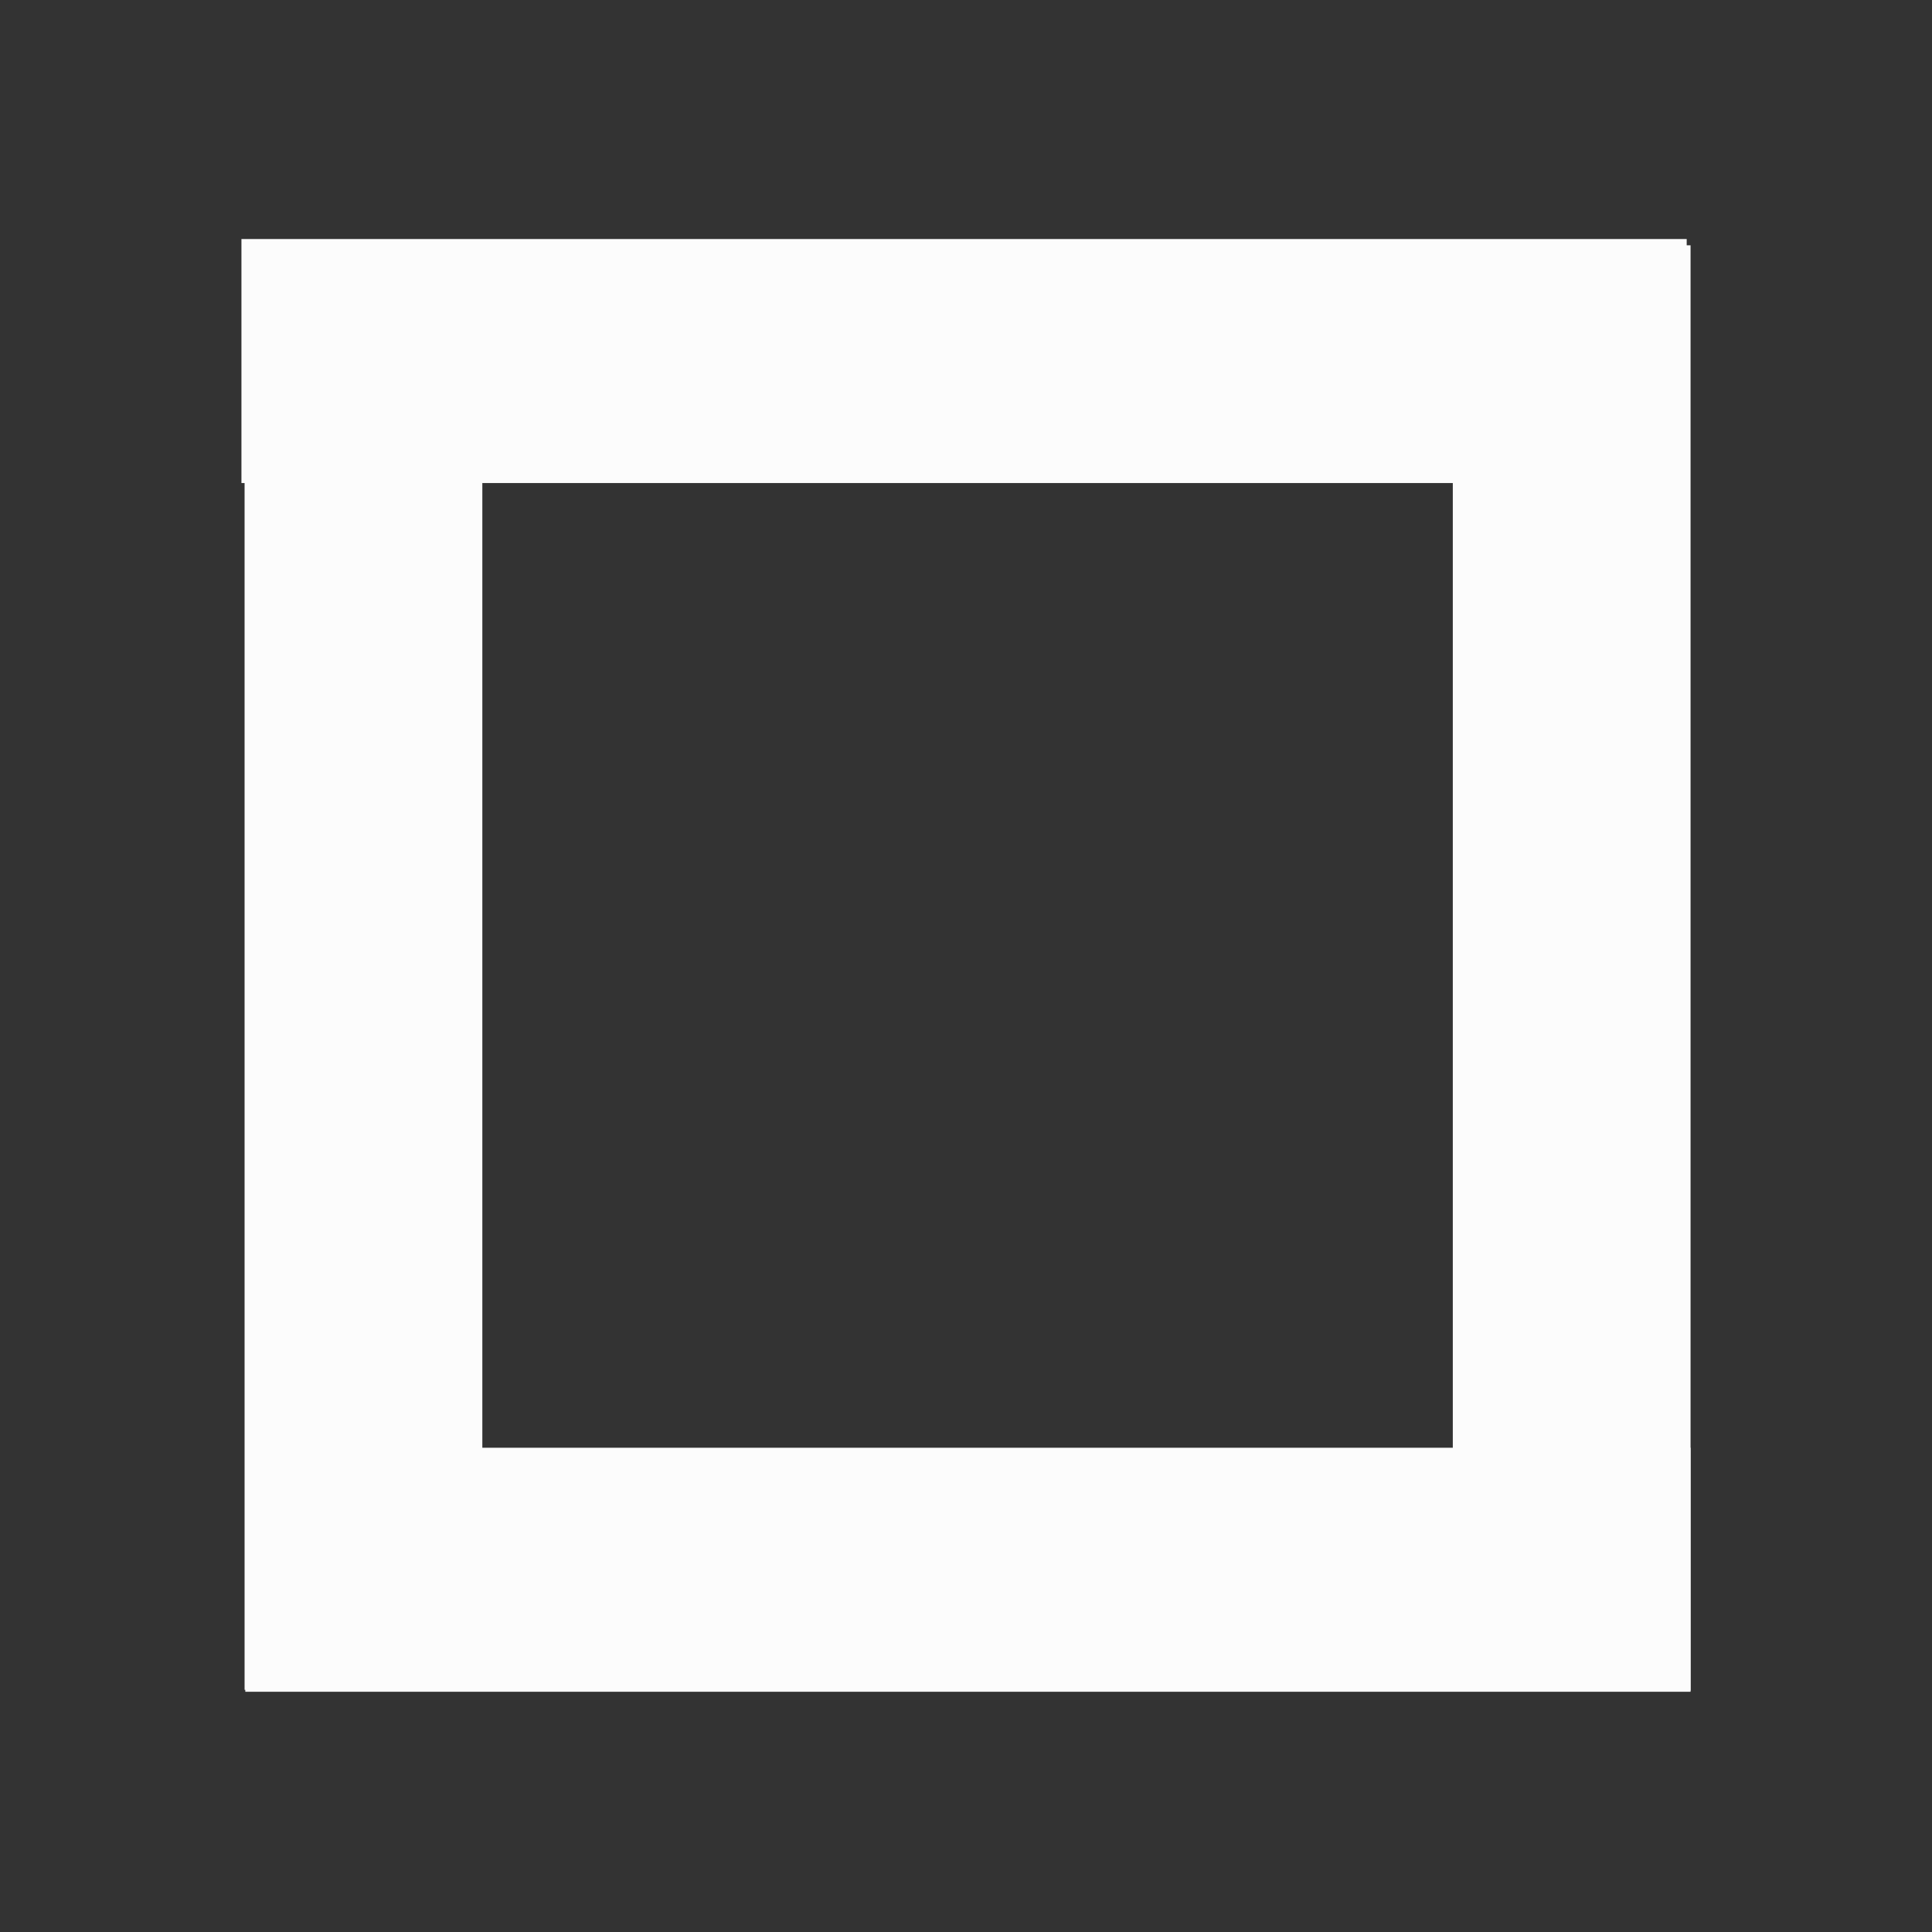
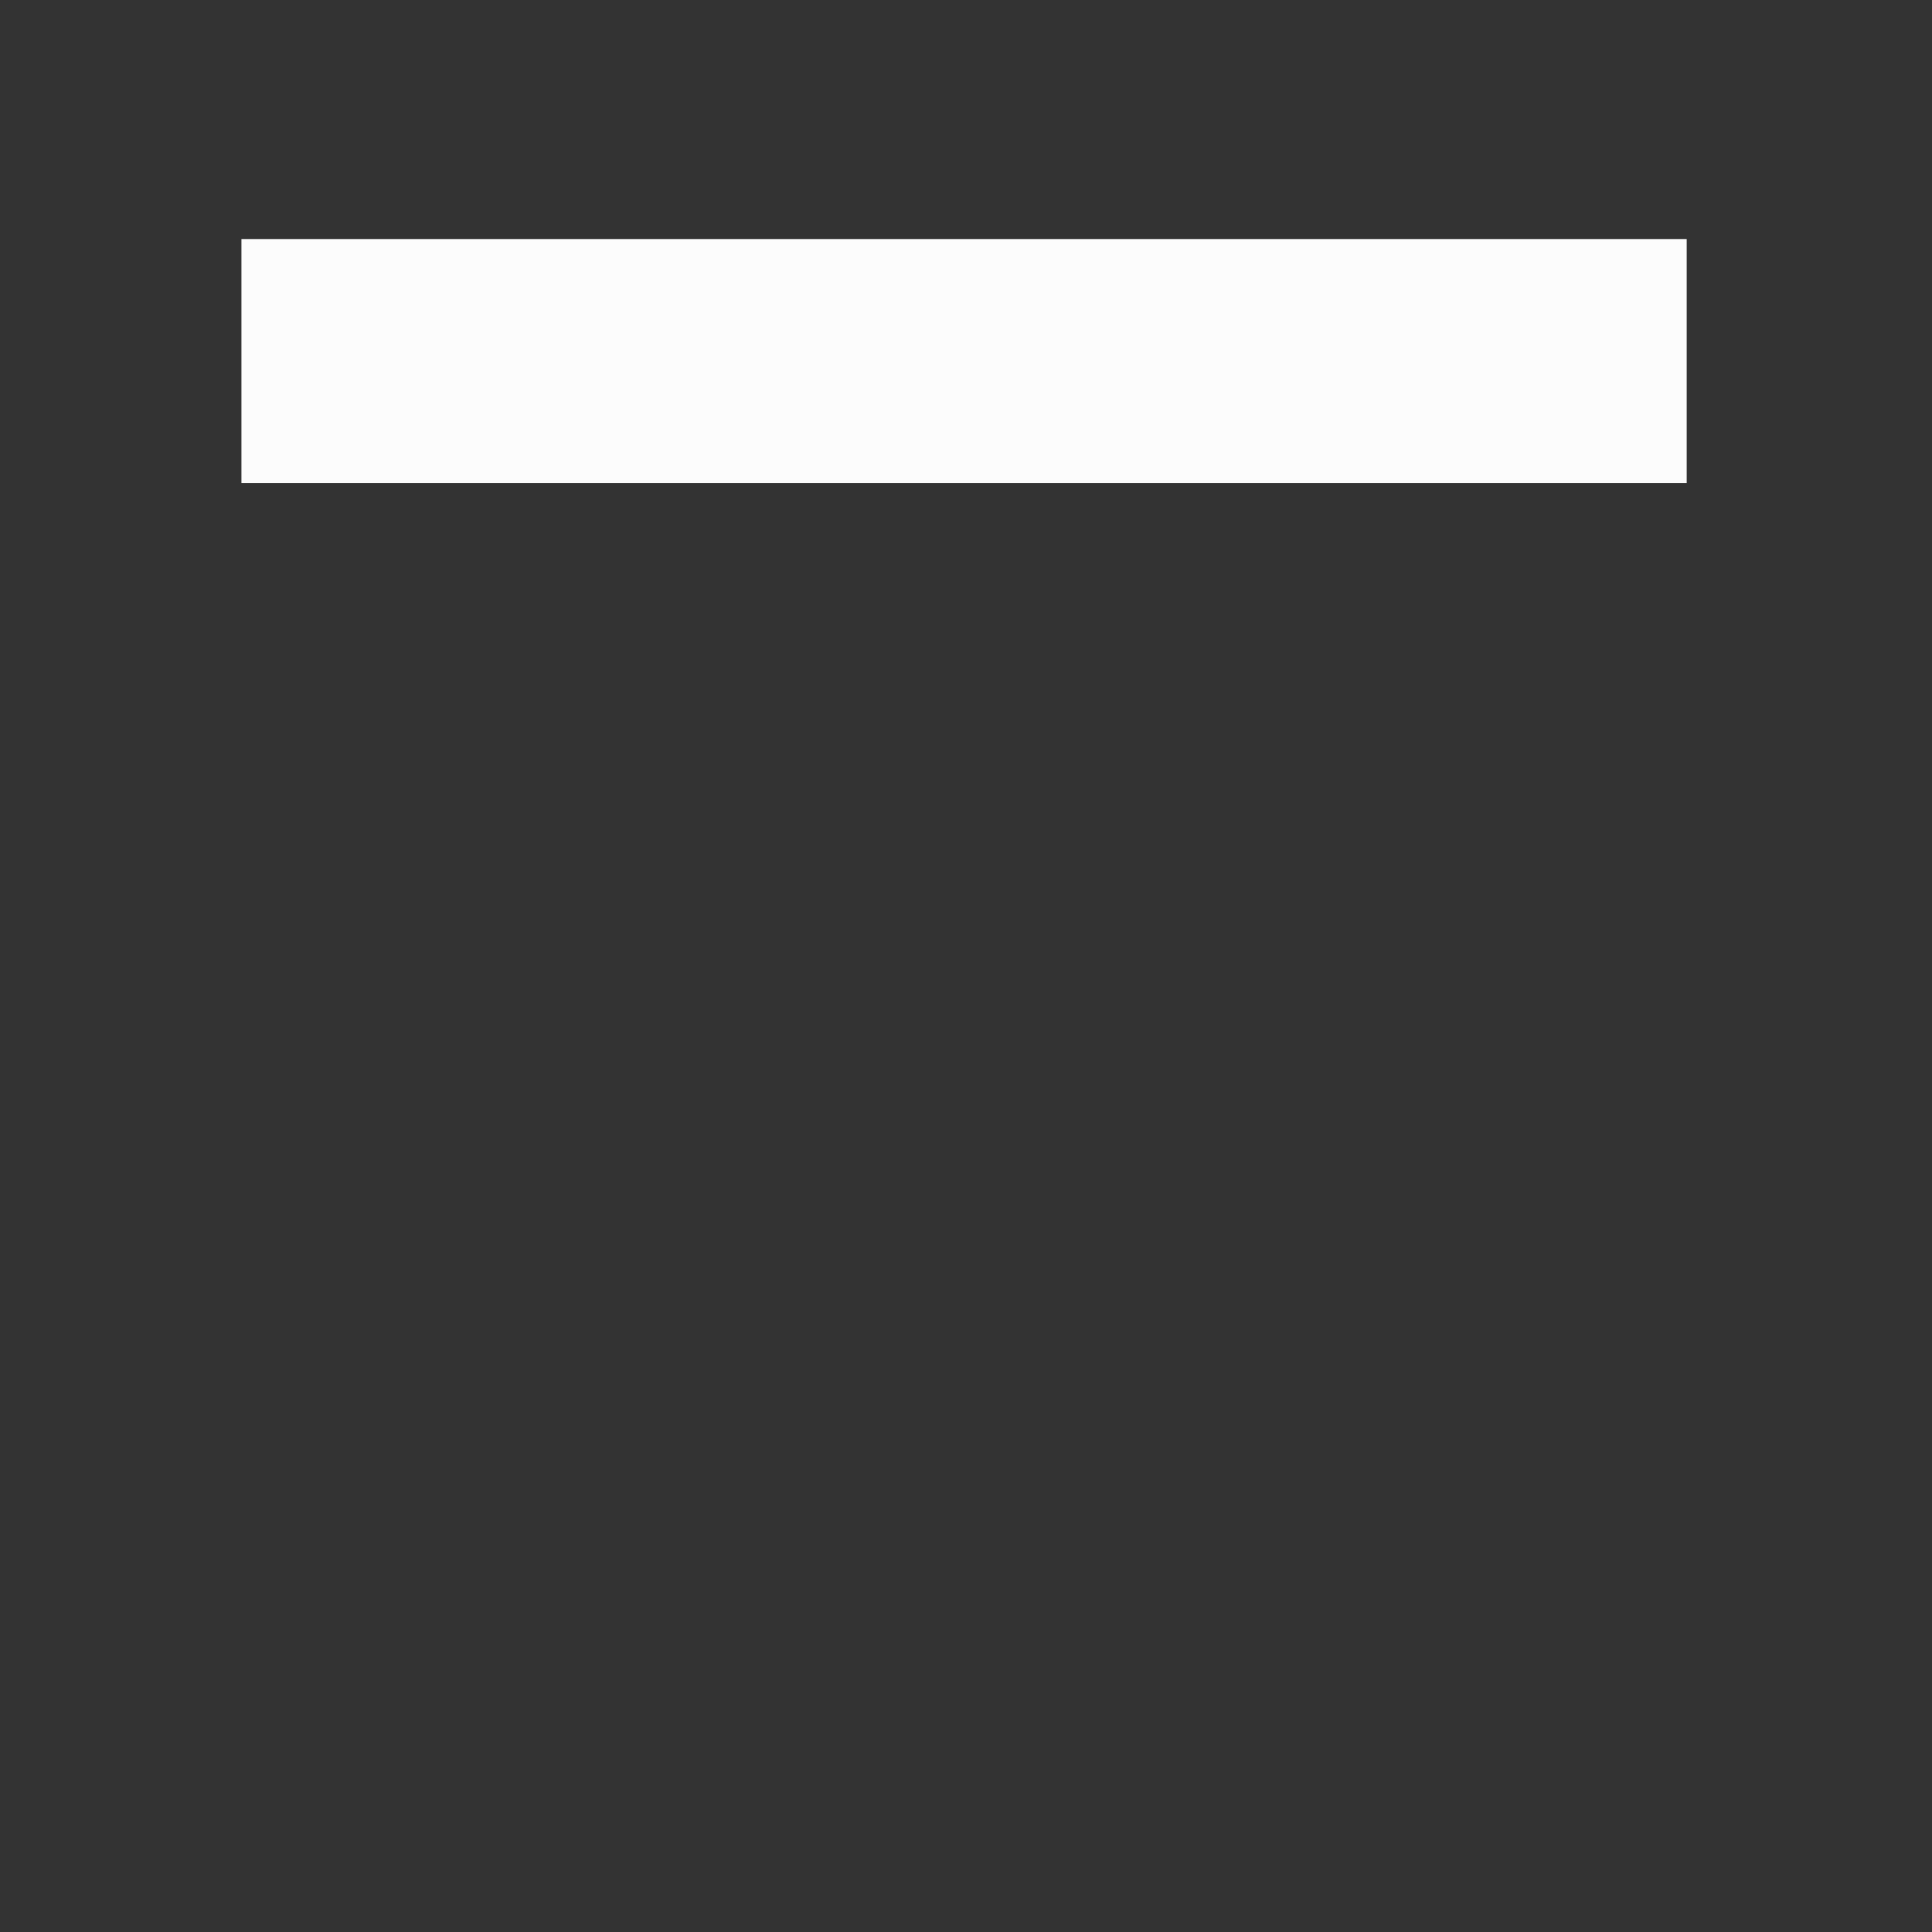
<svg xmlns="http://www.w3.org/2000/svg" version="1.1" width="32" height="32" viewBox="0 0 160 160" xml:space="preserve">
  <rect x="0" y="0" width="160" height="160" fill="#333333" stroke="none" />
  <desc>Created with Fabric.js 4.6.0</desc>
  <defs>
</defs>
  <g transform="matrix(0.38 0 0 2.31 30.1 80.1)" id="U0AxCCy818-zpw6Sj1wgx">
-     <path style="stroke: rgb(252,252,252); stroke-width: 0; stroke-dasharray: none; stroke-linecap: butt; stroke-dashoffset: 0; stroke-linejoin: miter; stroke-miterlimit: 4; fill: rgb(252,252,252); fill-rule: nonzero; opacity: 1;" vector-effect="non-scaling-stroke" transform=" translate(0, 0)" d="M -25.907 -25.907 L 25.907 -25.907 L 25.907 25.907 L -25.907 25.907 z" stroke-linecap="round" />
-   </g>
+     </g>
  <g transform="matrix(0.38 0 0 2.31 130.16 80.16)" id="Fk99q4JIKmYlhDOqh0LgG">
-     <path style="stroke: rgb(252,252,252); stroke-width: 0; stroke-dasharray: none; stroke-linecap: butt; stroke-dashoffset: 0; stroke-linejoin: miter; stroke-miterlimit: 4; fill: rgb(252,252,252); fill-rule: nonzero; opacity: 1;" vector-effect="non-scaling-stroke" transform=" translate(0, 0)" d="M -25.907 -25.907 L 25.907 -25.907 L 25.907 25.907 L -25.907 25.907 z" stroke-linecap="round" />
-   </g>
+     </g>
  <g transform="matrix(2.31 0 0 0.39 80.16 130)" id="hFU3S9bPJNcNlU9IMxuNN">
-     <path style="stroke: rgb(252,252,252); stroke-width: 0; stroke-dasharray: none; stroke-linecap: butt; stroke-dashoffset: 0; stroke-linejoin: miter; stroke-miterlimit: 4; fill: rgb(252,252,252); fill-rule: nonzero; opacity: 1;" vector-effect="non-scaling-stroke" transform=" translate(0, 0)" d="M -25.907 -25.907 L 25.907 -25.907 L 25.907 25.907 L -25.907 25.907 z" stroke-linecap="round" />
-   </g>
+     </g>
  <g transform="matrix(2.31 0 0 0.39 79.84 29.9)" id="VZP0bjzHIGD81nLgnewq2">
    <path style="stroke: rgb(252,252,252); stroke-width: 0; stroke-dasharray: none; stroke-linecap: butt; stroke-dashoffset: 0; stroke-linejoin: miter; stroke-miterlimit: 4; fill: rgb(252,252,252); fill-rule: nonzero; opacity: 1;" vector-effect="non-scaling-stroke" transform=" translate(0, 0)" d="M -25.907 -25.907 L 25.907 -25.907 L 25.907 25.907 L -25.907 25.907 z" stroke-linecap="round" />
  </g>
</svg>